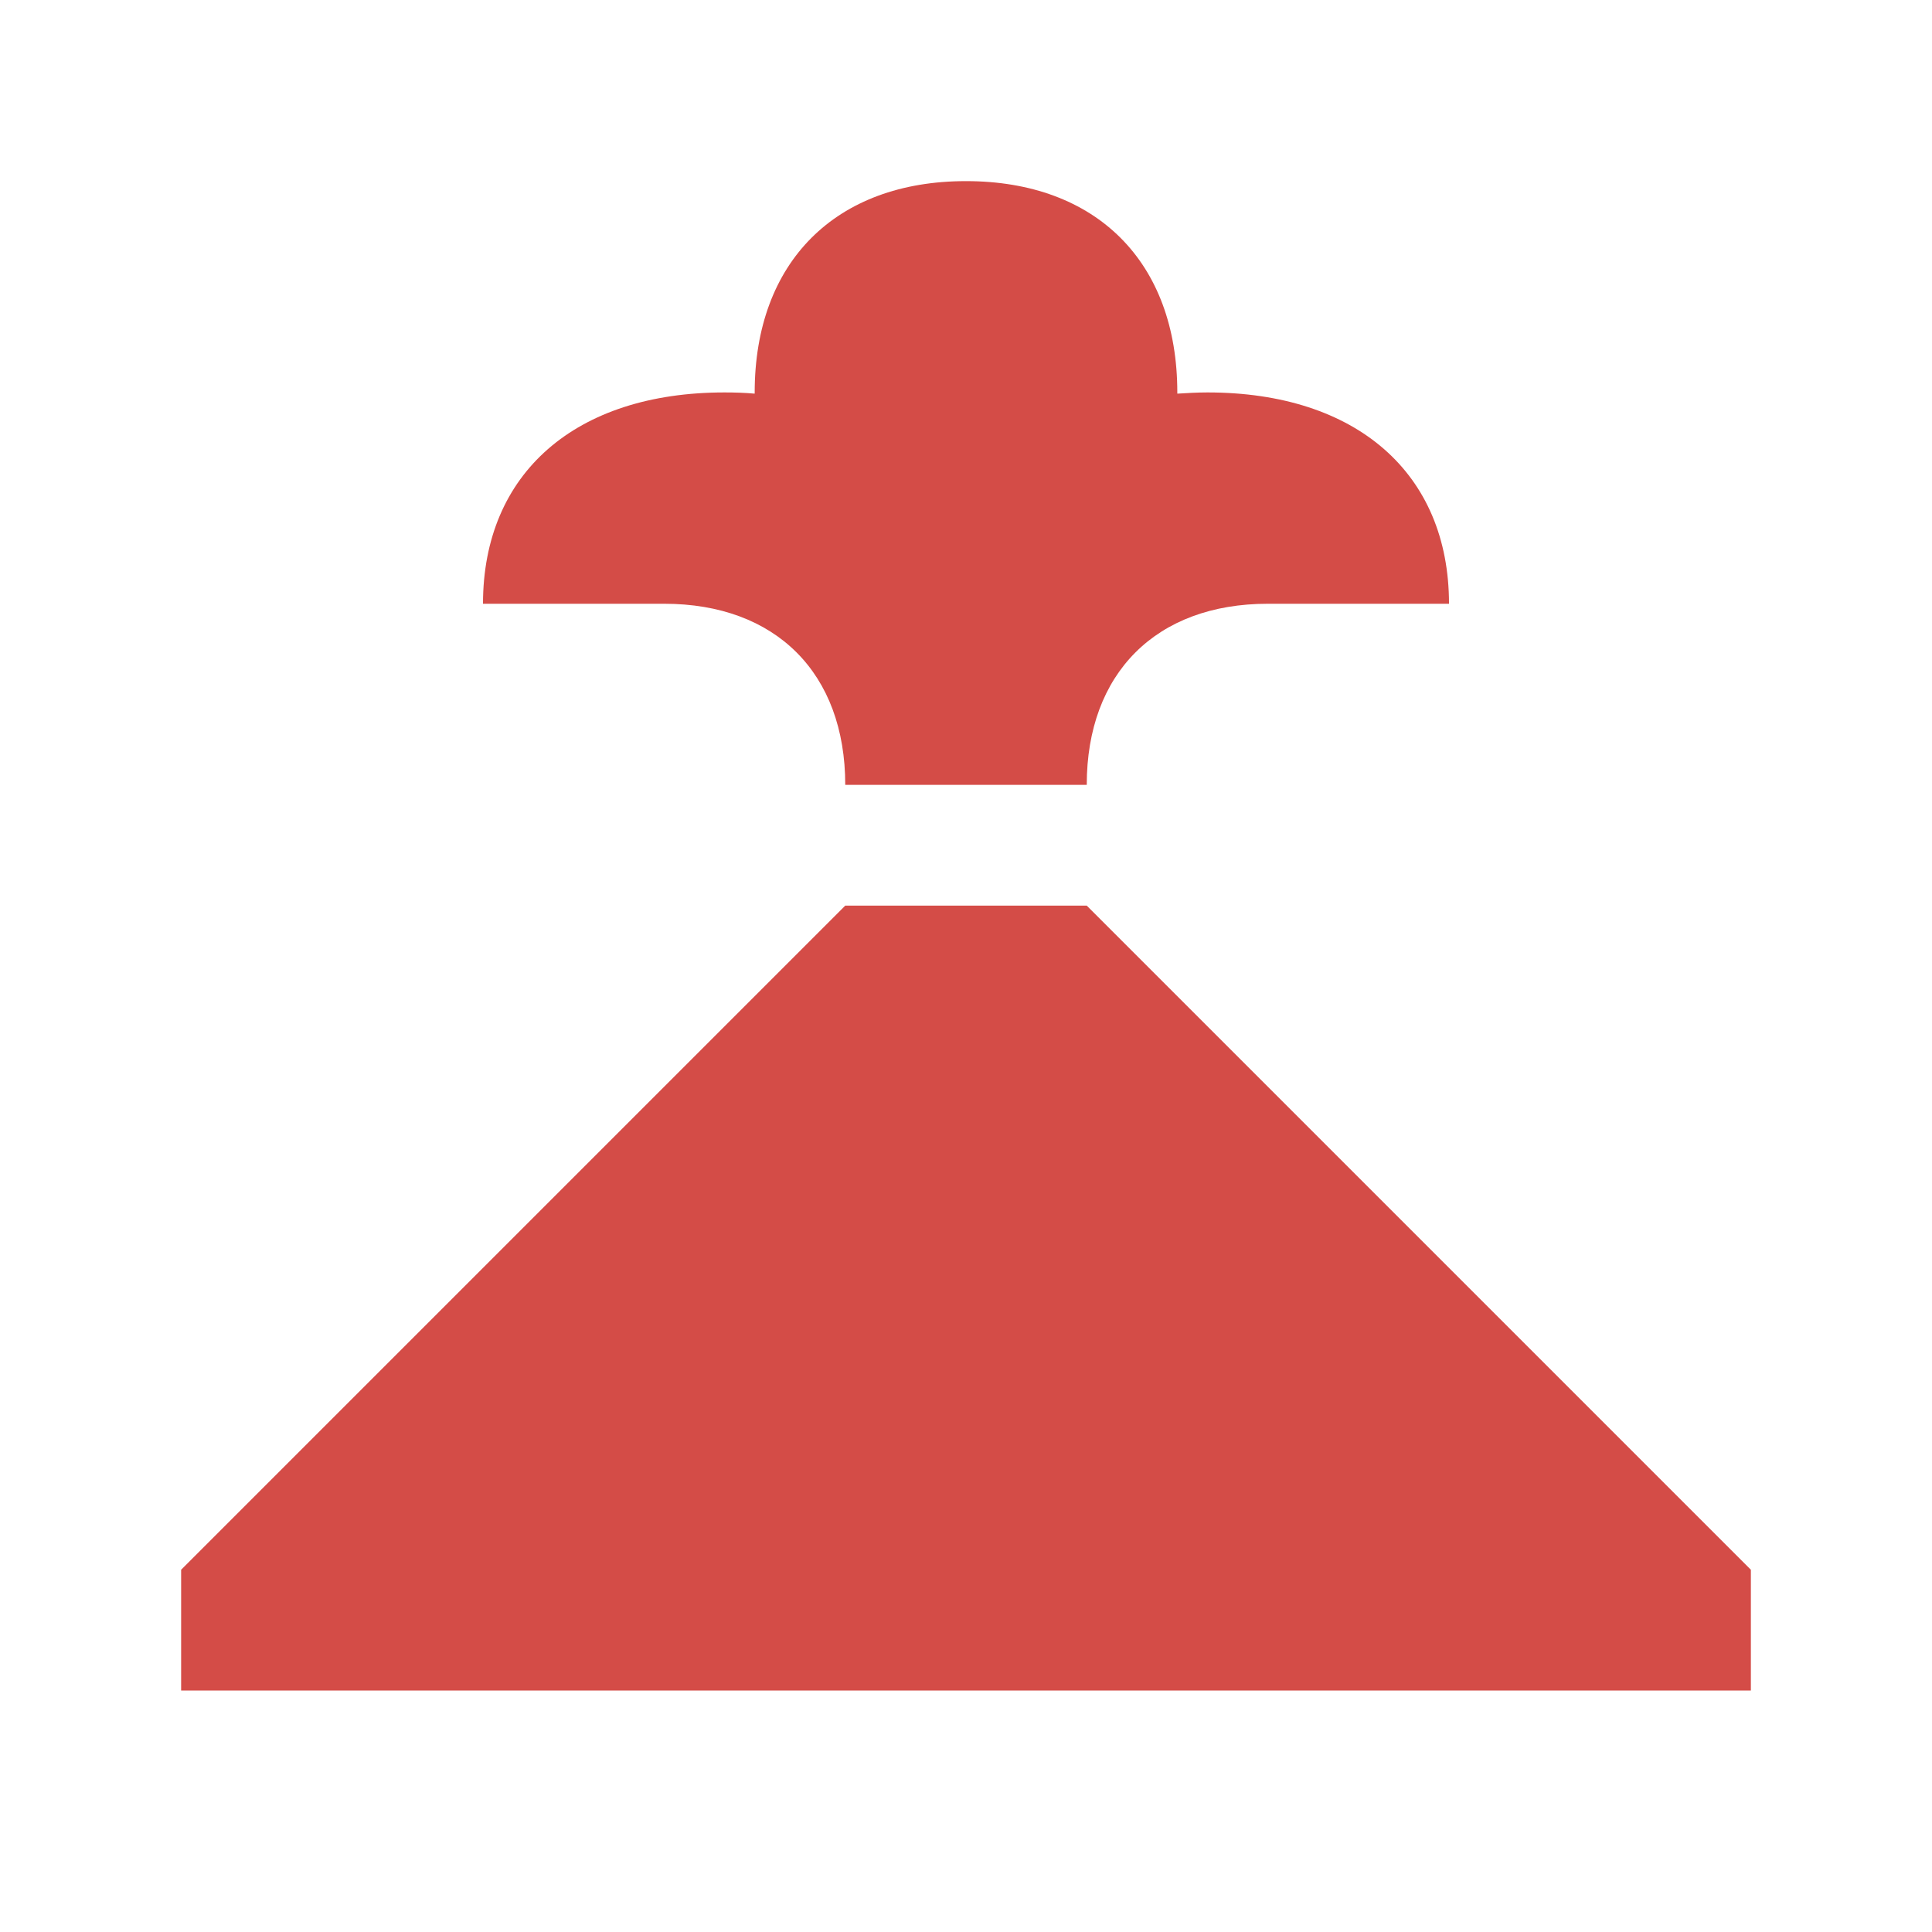
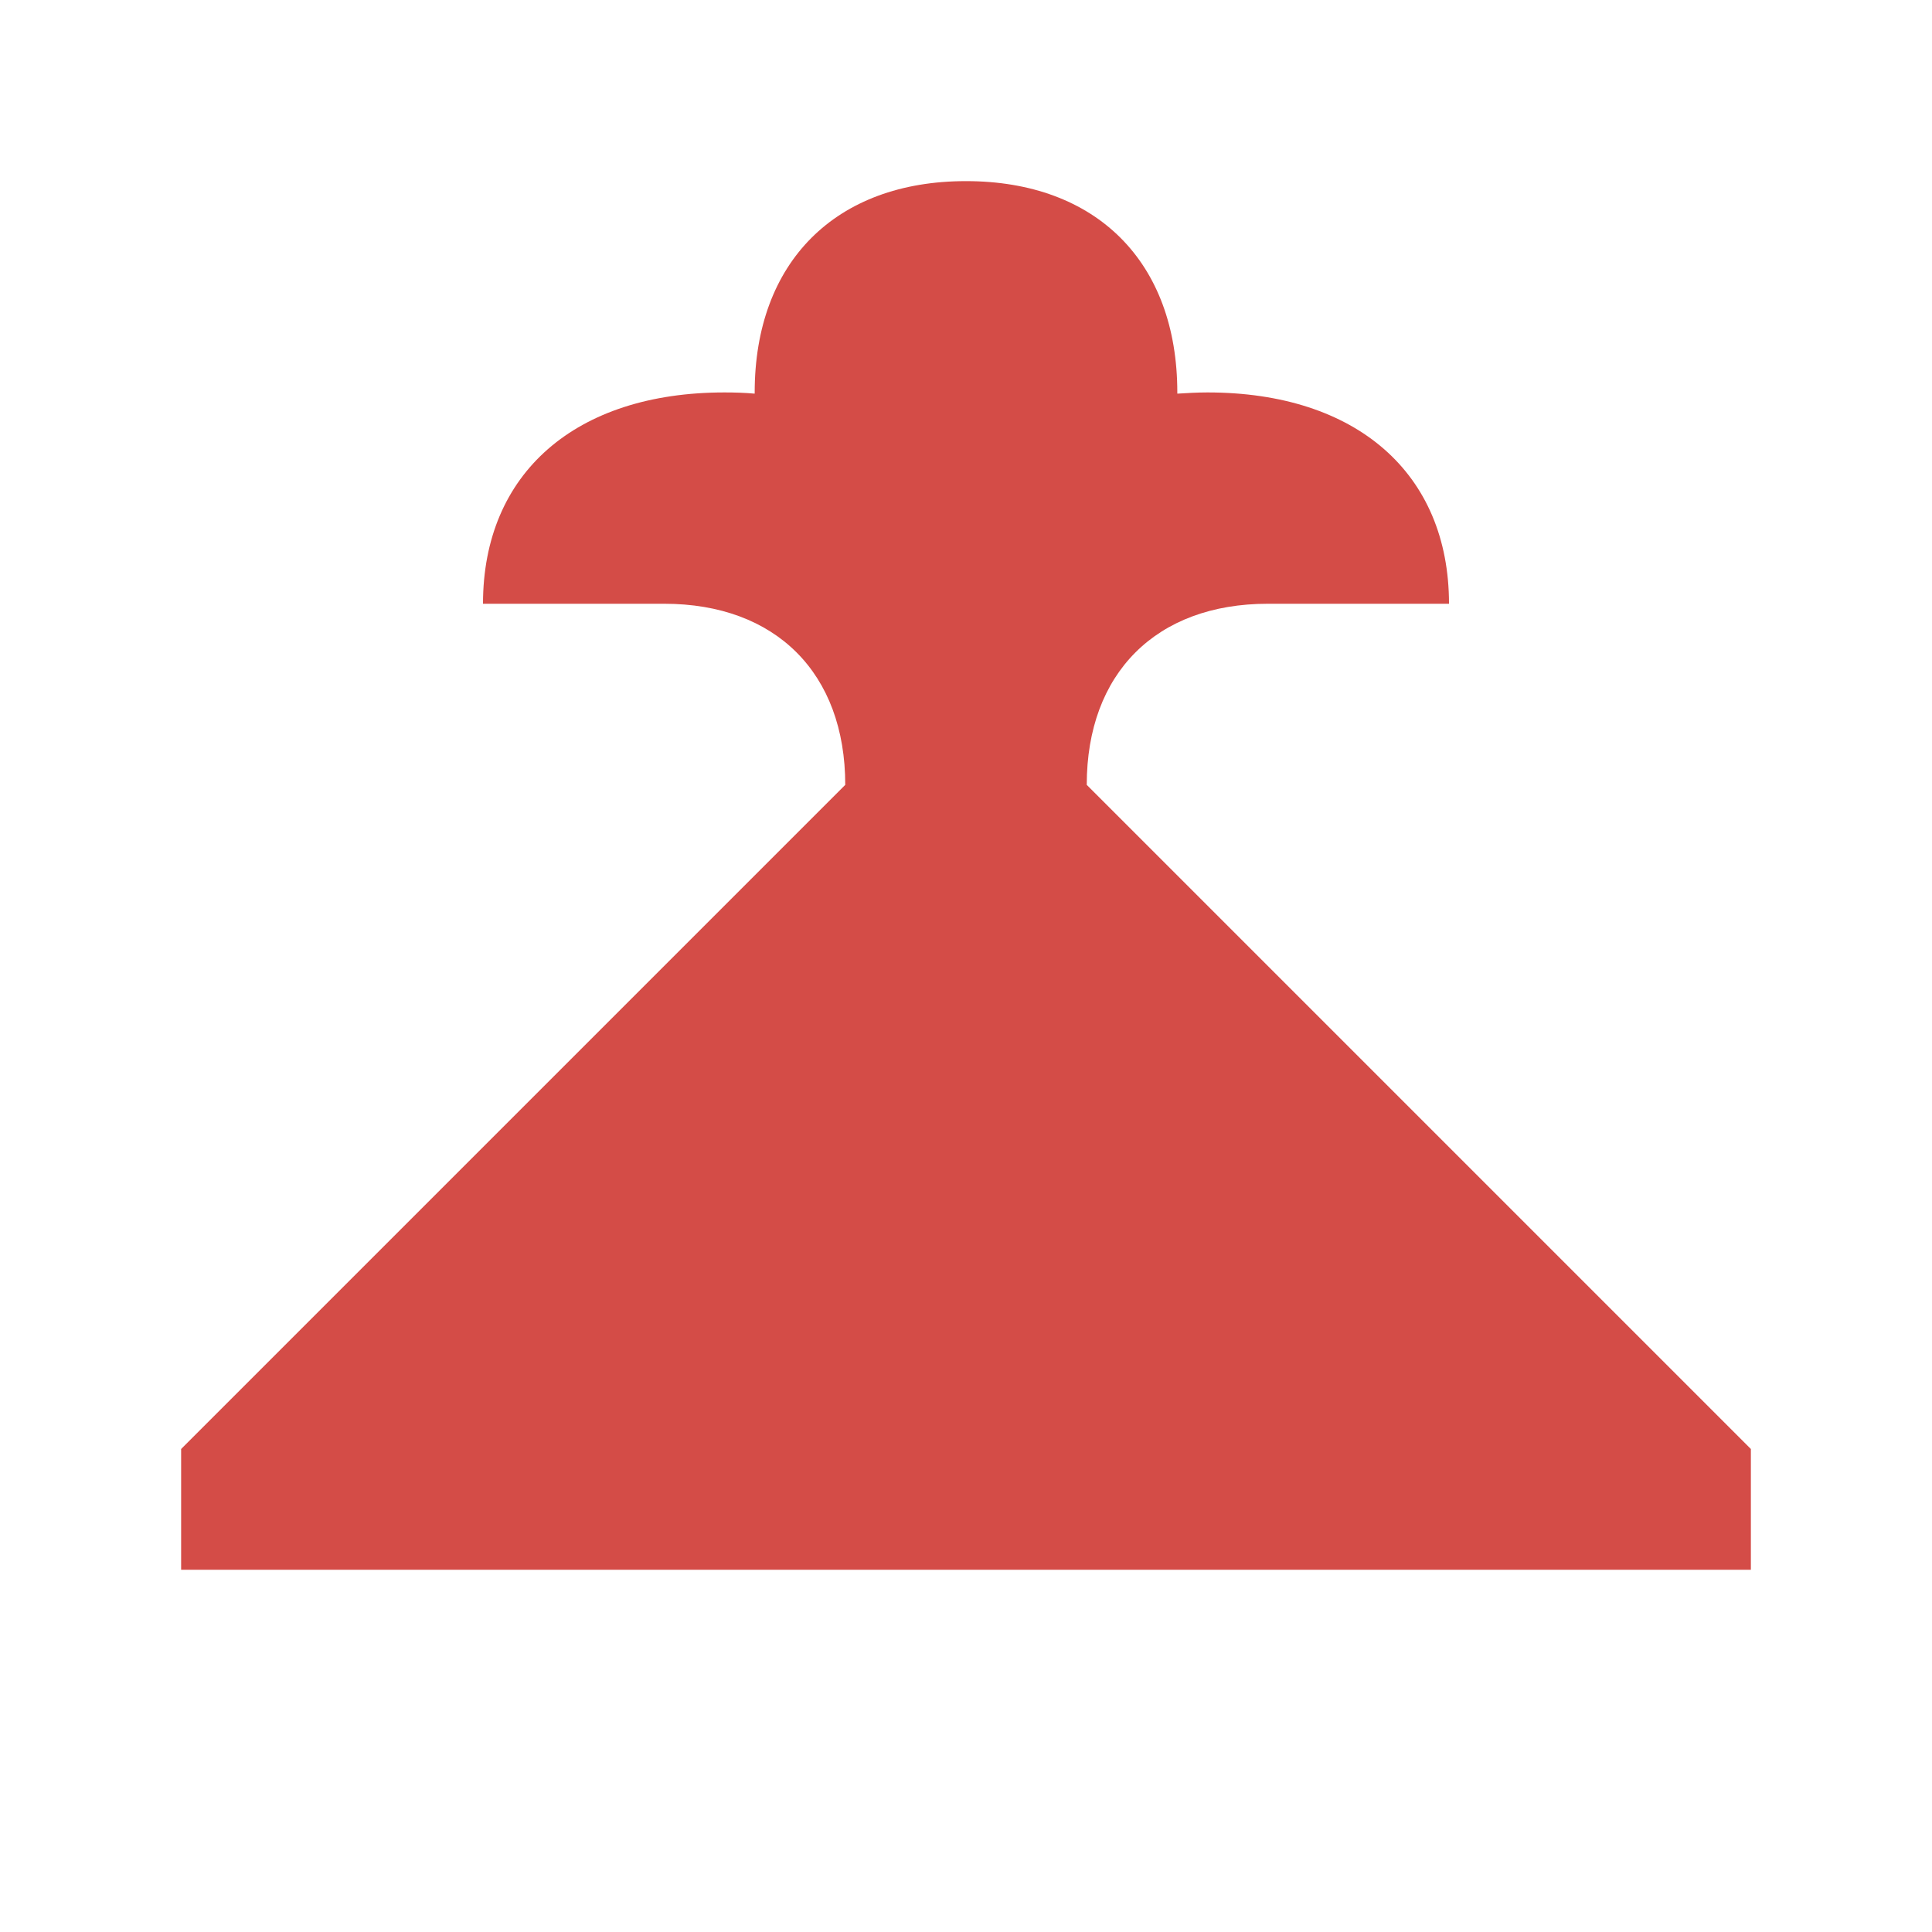
<svg xmlns="http://www.w3.org/2000/svg" viewBox="0 0 64 64">
  <defs fill="#D44C47" />
-   <path d="m58,52v4H6v-4l22-22h8l22,22Zm-30-26h8c0-3.7,2.3-6,6-6h6c0-4.32-3.06-7-8-7-.34,0-.68.02-1,.04,0-.01,0-.03,0-.04,0-4.32-2.68-7-7-7s-7,2.68-7,7c0,.01,0,.03,0,.04-.33-.03-.66-.04-1-.04-4.94,0-8,2.68-8,7h6c3.7,0,6,2.3,6,6Z" fill="#D44C47" />
+   <path d="m58,52H6v-4l22-22h8l22,22Zm-30-26h8c0-3.7,2.3-6,6-6h6c0-4.32-3.06-7-8-7-.34,0-.68.02-1,.04,0-.01,0-.03,0-.04,0-4.32-2.68-7-7-7s-7,2.68-7,7c0,.01,0,.03,0,.04-.33-.03-.66-.04-1-.04-4.94,0-8,2.68-8,7h6c3.7,0,6,2.3,6,6Z" fill="#D44C47" />
</svg>